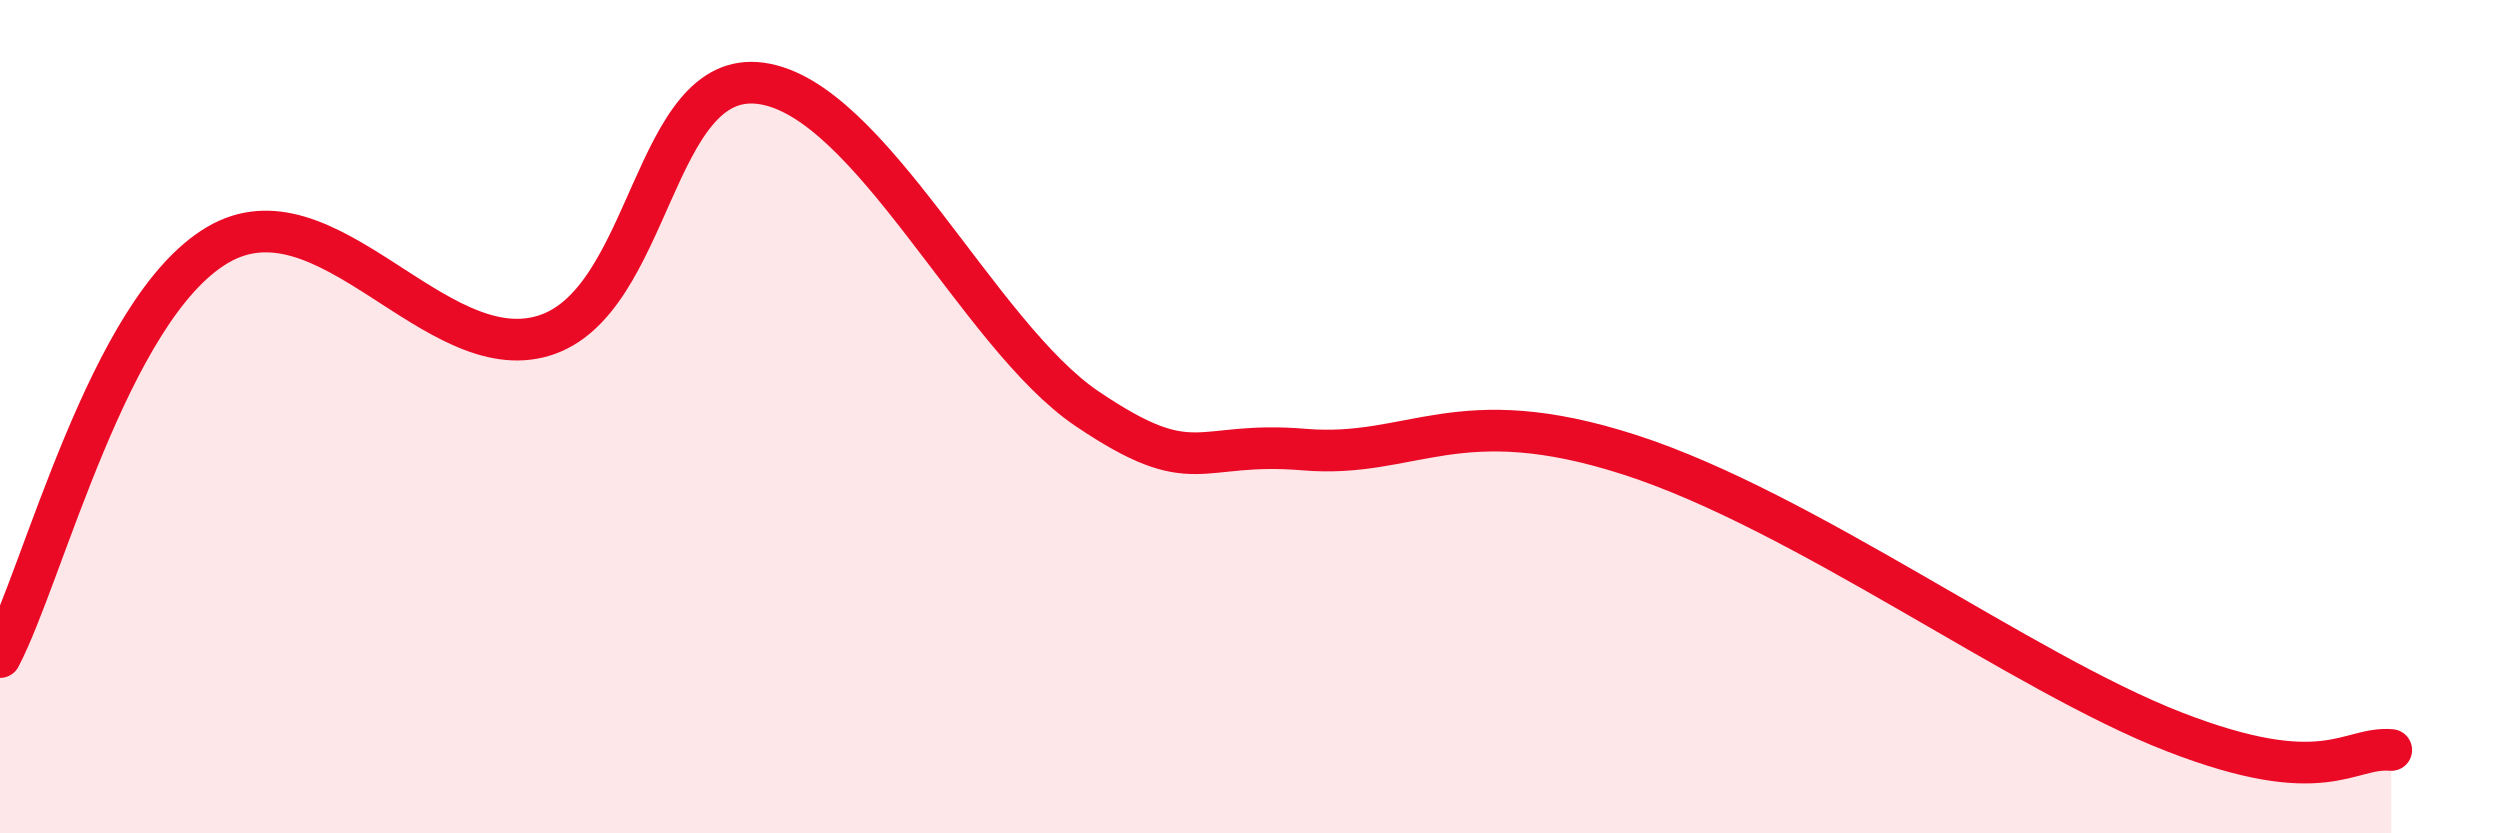
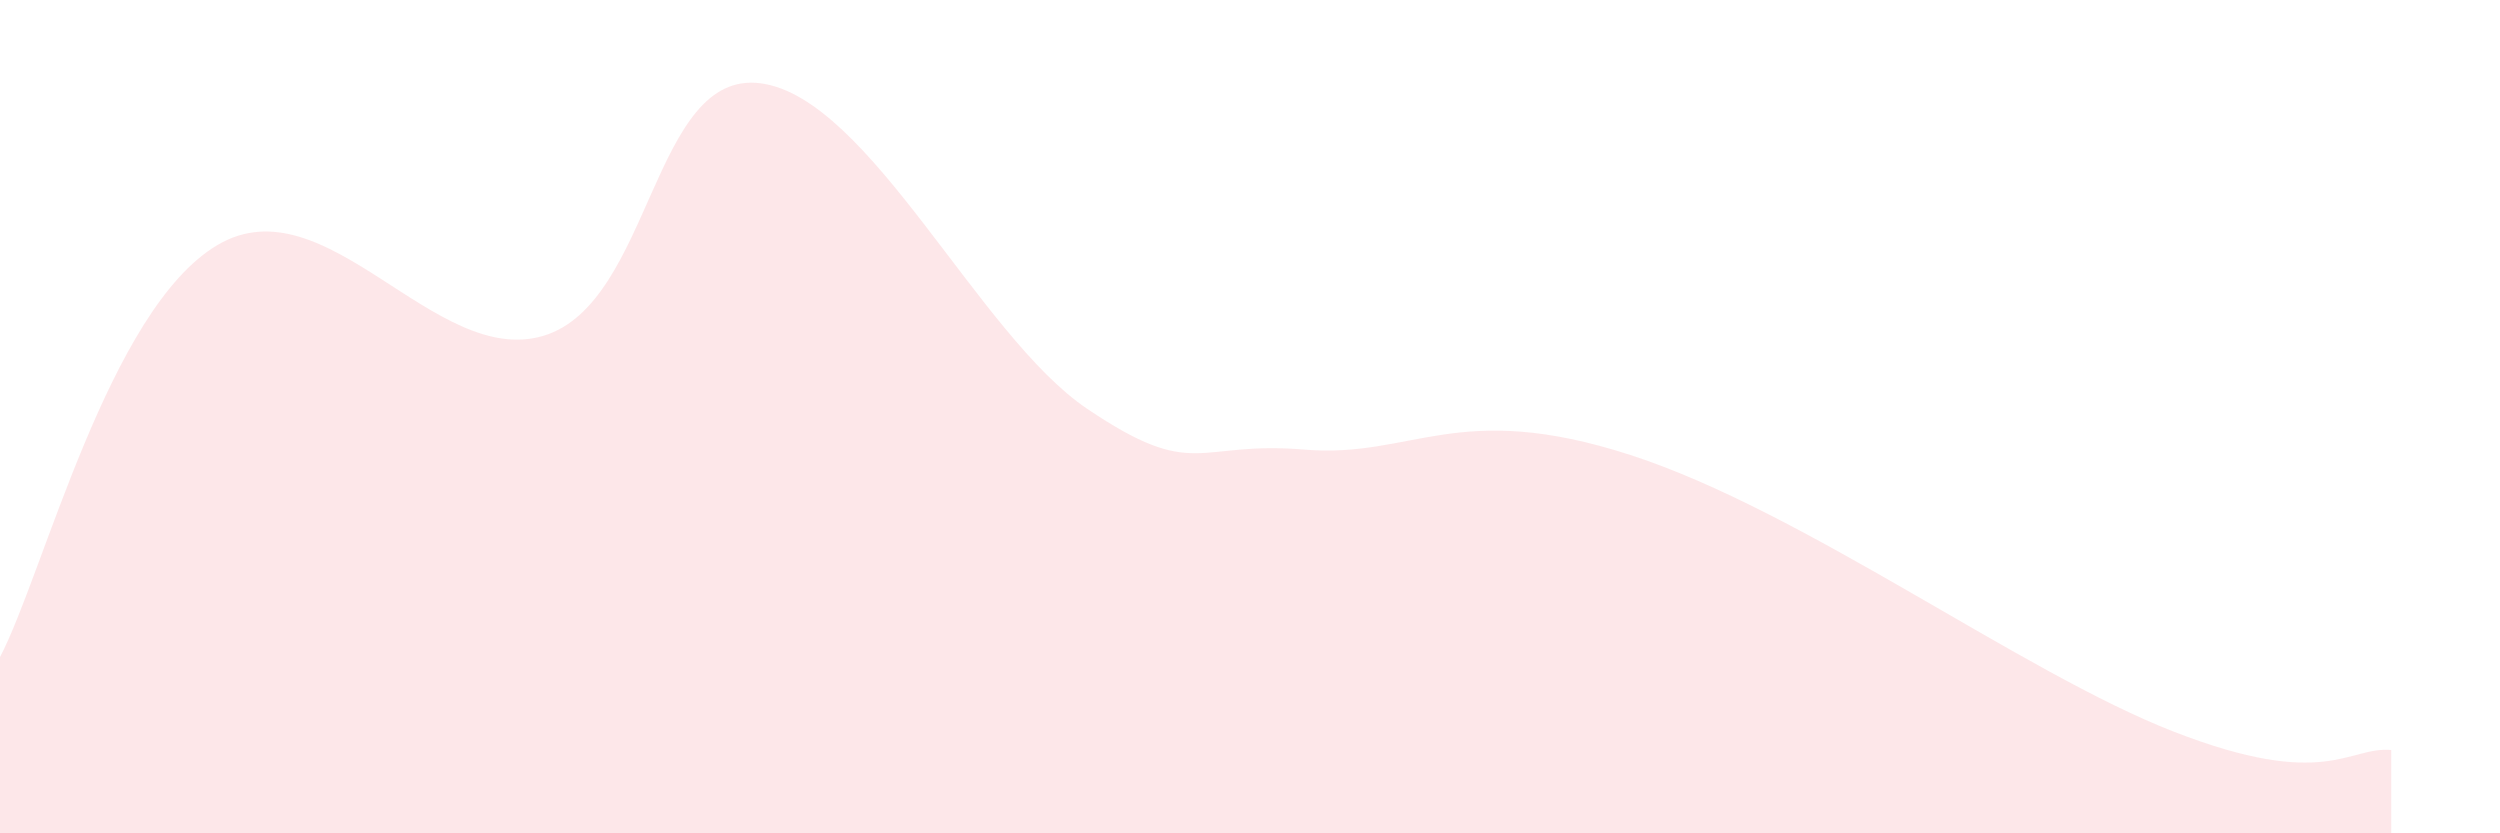
<svg xmlns="http://www.w3.org/2000/svg" width="60" height="20" viewBox="0 0 60 20">
  <path d="M 0,15.77 C 1.04,13.79 2.61,7.42 5.22,5.88 C 7.83,4.34 10.43,8.84 13.04,8.06 C 15.65,7.28 15.65,1.65 18.26,2 C 20.87,2.35 23.48,8.05 26.09,9.81 C 28.7,11.57 28.69,10.57 31.3,10.79 C 33.91,11.01 34.96,9.57 39.13,10.92 C 43.3,12.27 48.52,16.14 52.17,17.56 C 55.82,18.98 56.35,17.91 57.39,18L57.39 20L0 20Z" fill="#EB0A25" opacity="0.1" stroke-linecap="round" stroke-linejoin="round" />
-   <path d="M 0,15.77 C 1.04,13.79 2.61,7.42 5.22,5.88 C 7.83,4.34 10.43,8.84 13.04,8.06 C 15.65,7.28 15.65,1.65 18.26,2 C 20.87,2.35 23.48,8.05 26.09,9.81 C 28.7,11.57 28.69,10.57 31.3,10.79 C 33.91,11.01 34.96,9.57 39.13,10.92 C 43.3,12.27 48.52,16.14 52.17,17.56 C 55.82,18.98 56.35,17.91 57.39,18" stroke="#EB0A25" stroke-width="1" fill="none" stroke-linecap="round" stroke-linejoin="round" />
</svg>